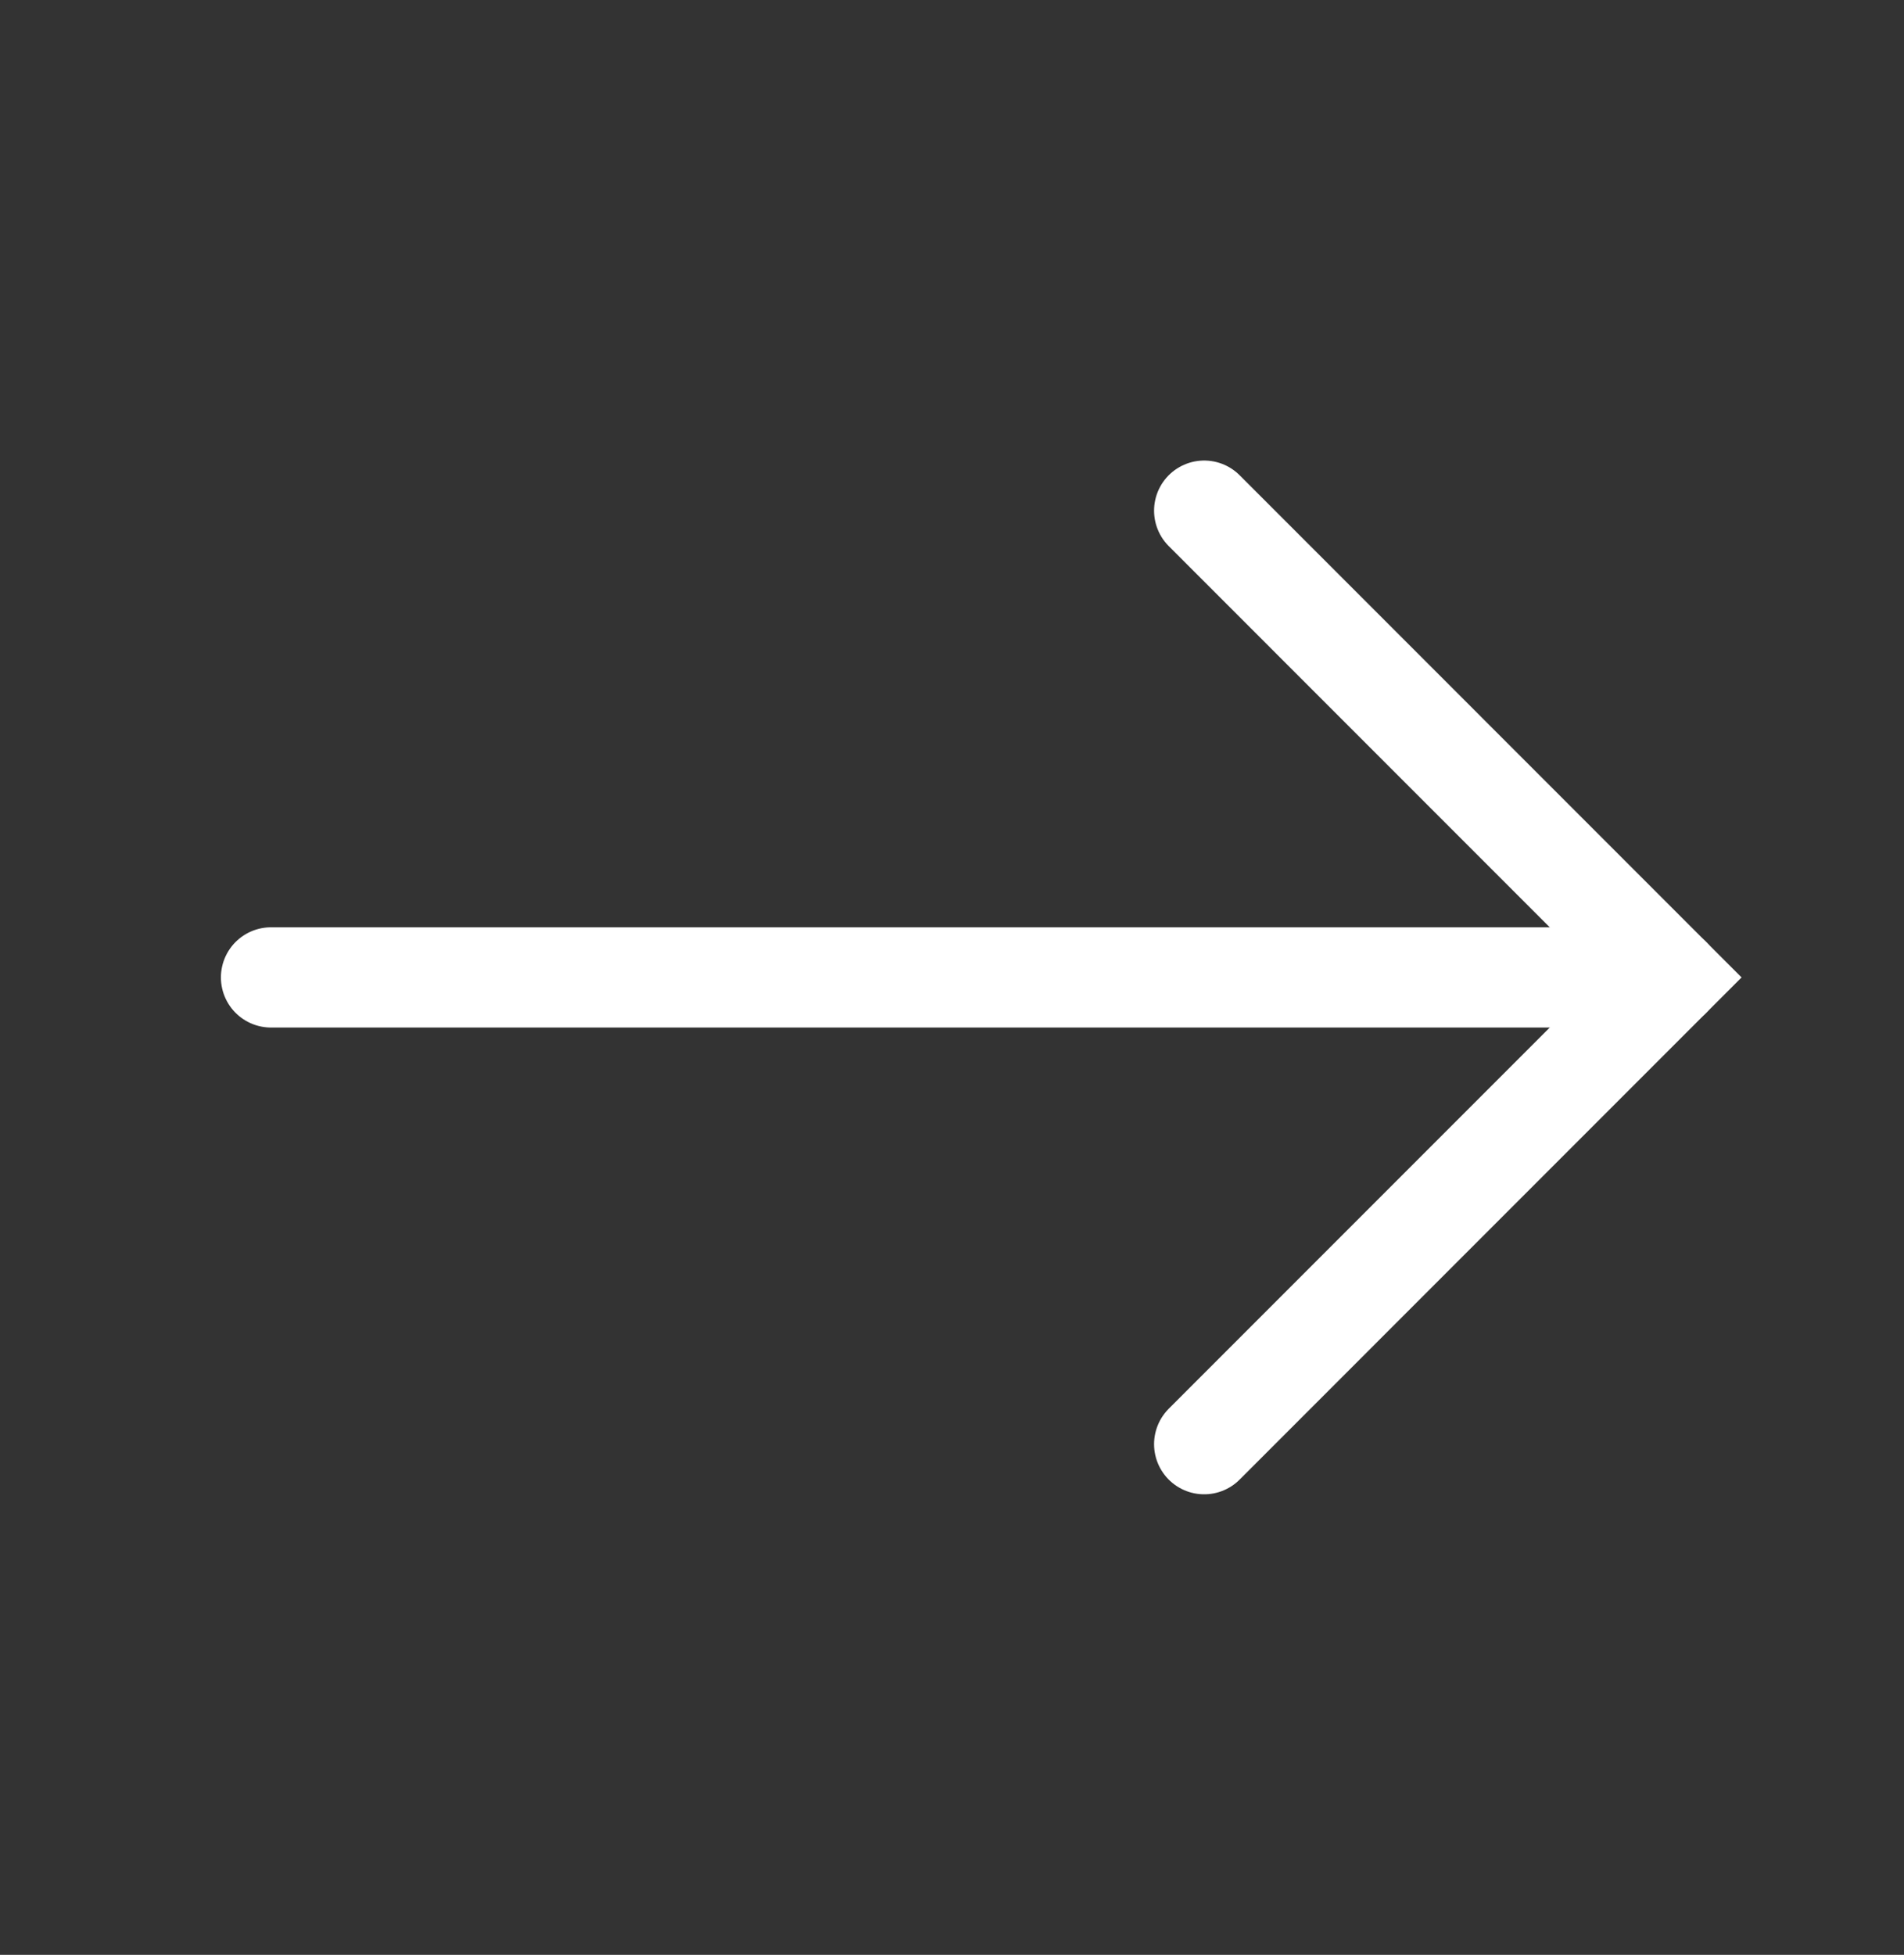
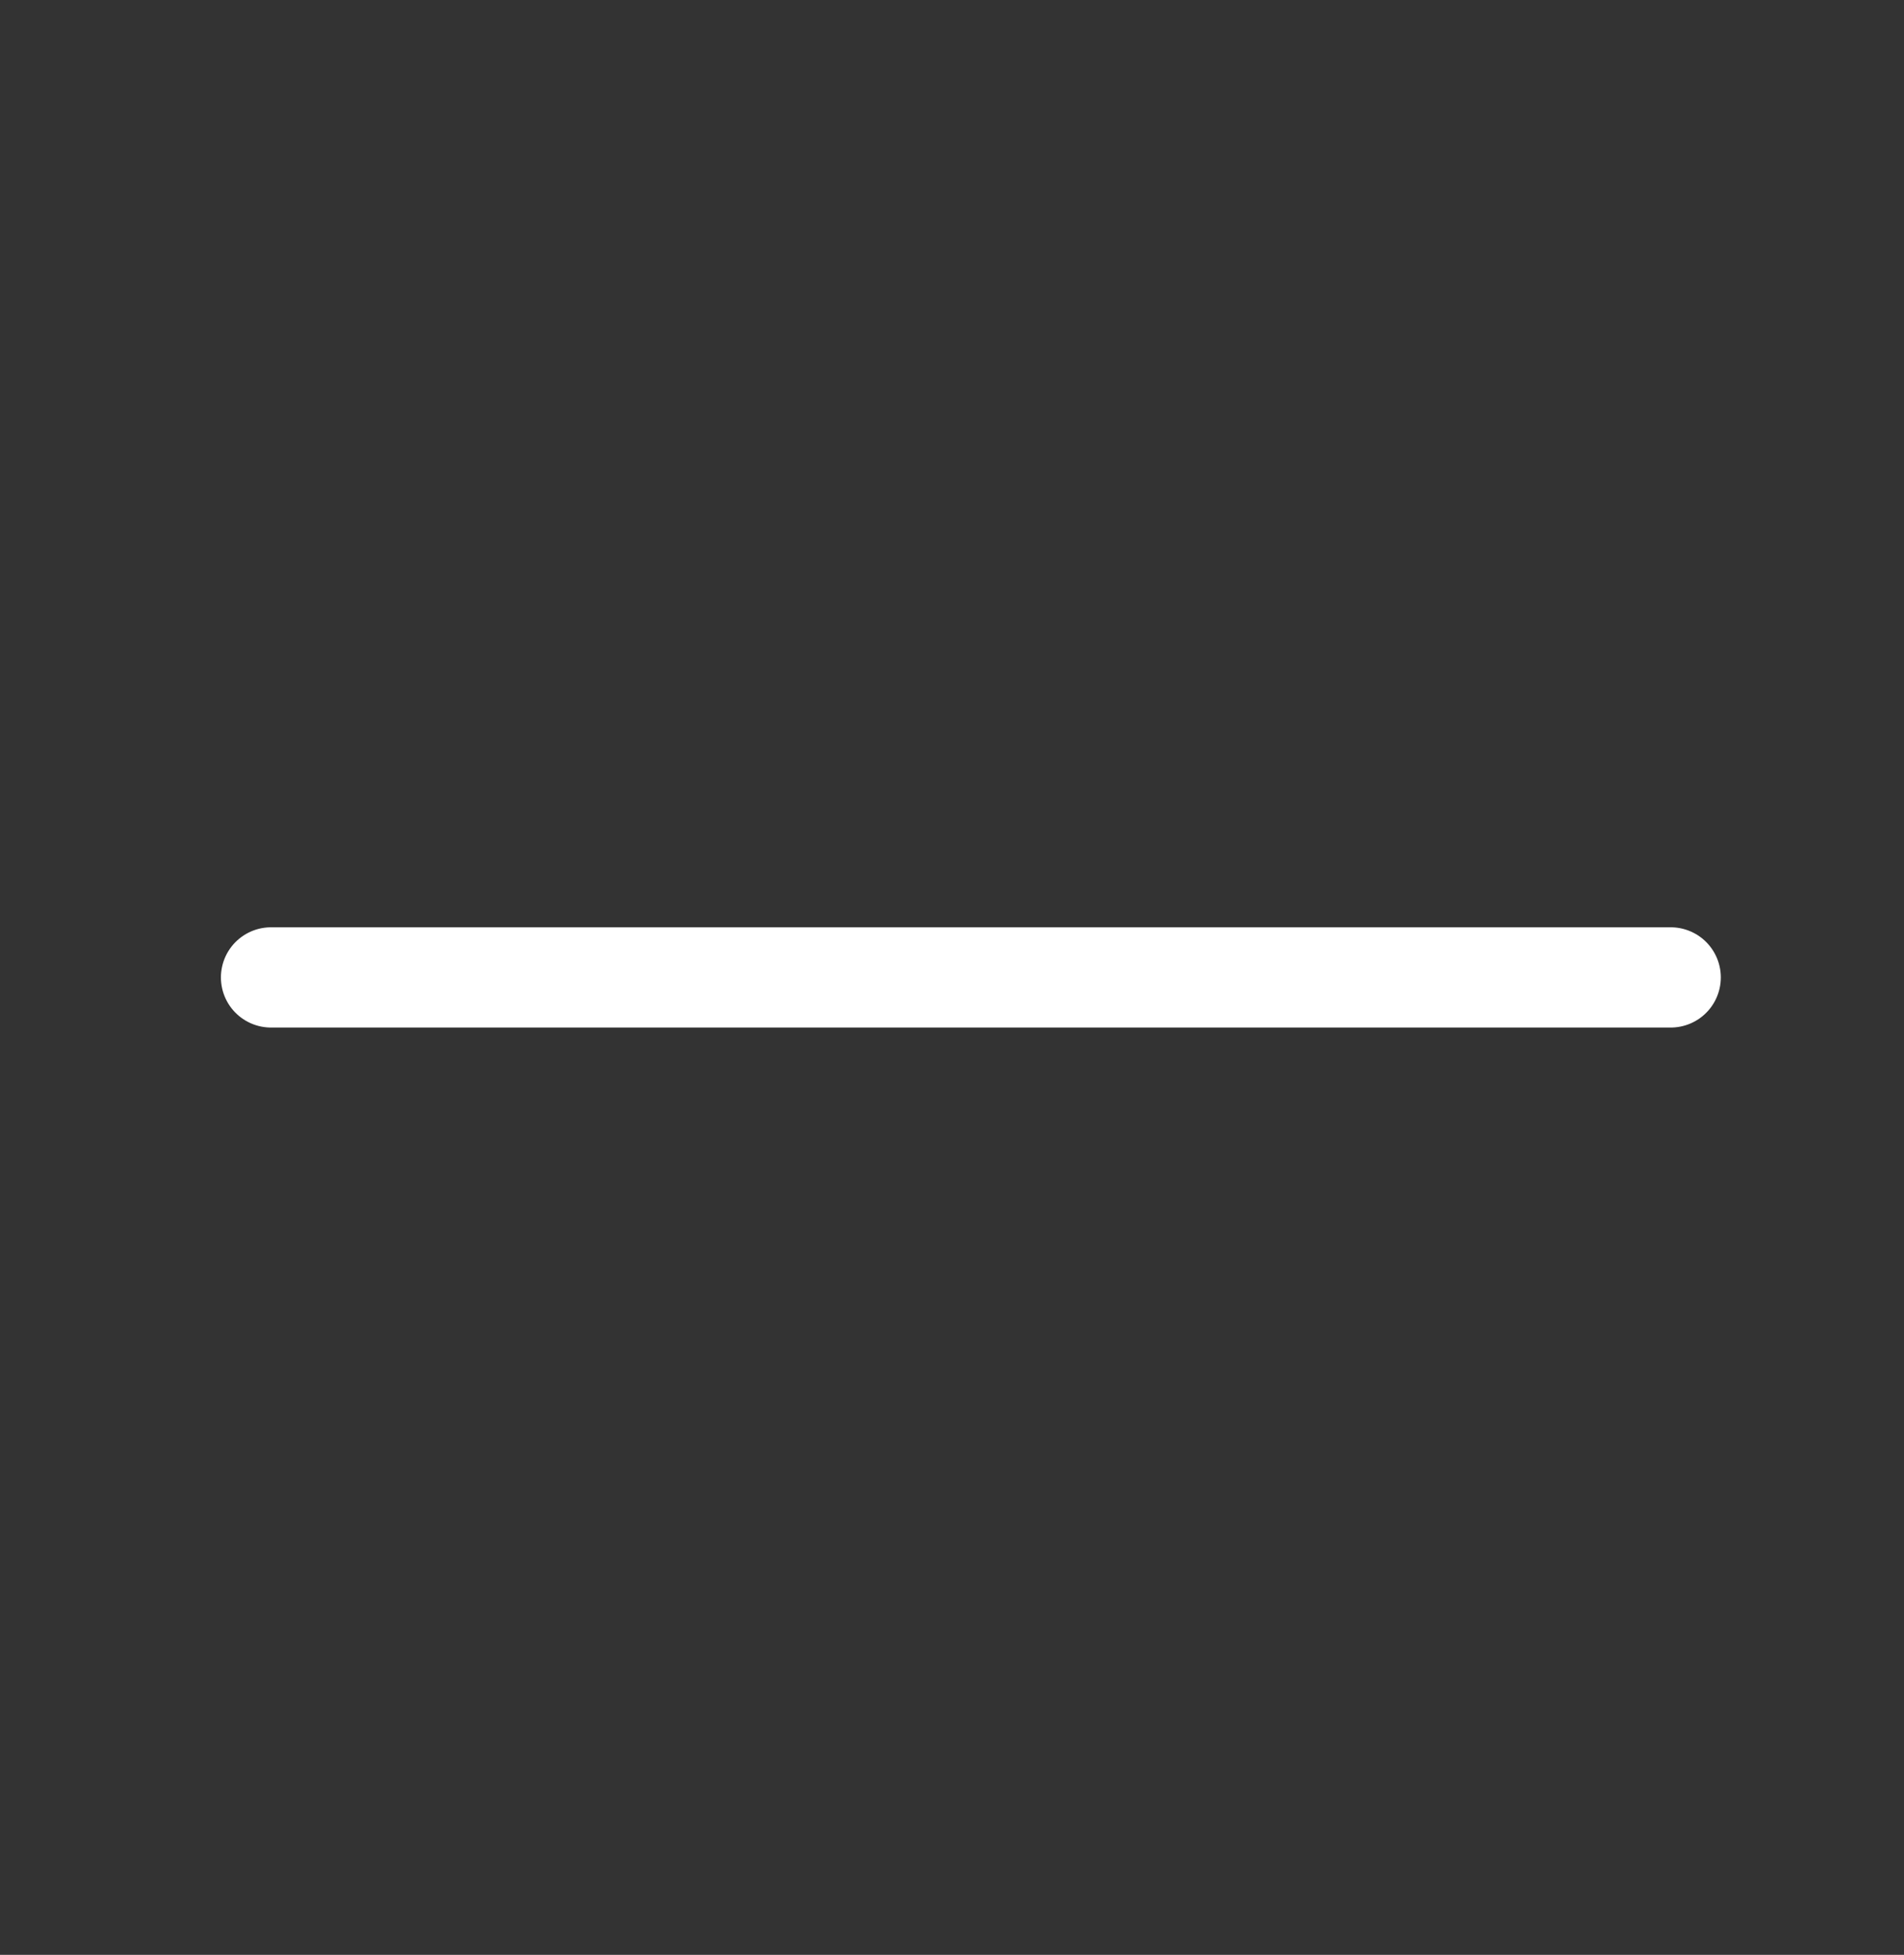
<svg xmlns="http://www.w3.org/2000/svg" width="38" height="39" viewBox="0 0 38 39" fill="none">
  <rect x="0" y="0" width="38" height="39" fill="#333333" stroke="none" />
  <path d="M5.409 19.5L33.344 19.5" stroke="white" stroke-width="2" stroke-linecap="round" />
-   <path d="M24.033 28.812L33.344 19.5L24.033 10.188" stroke="white" stroke-width="2" stroke-linecap="round" />
</svg>